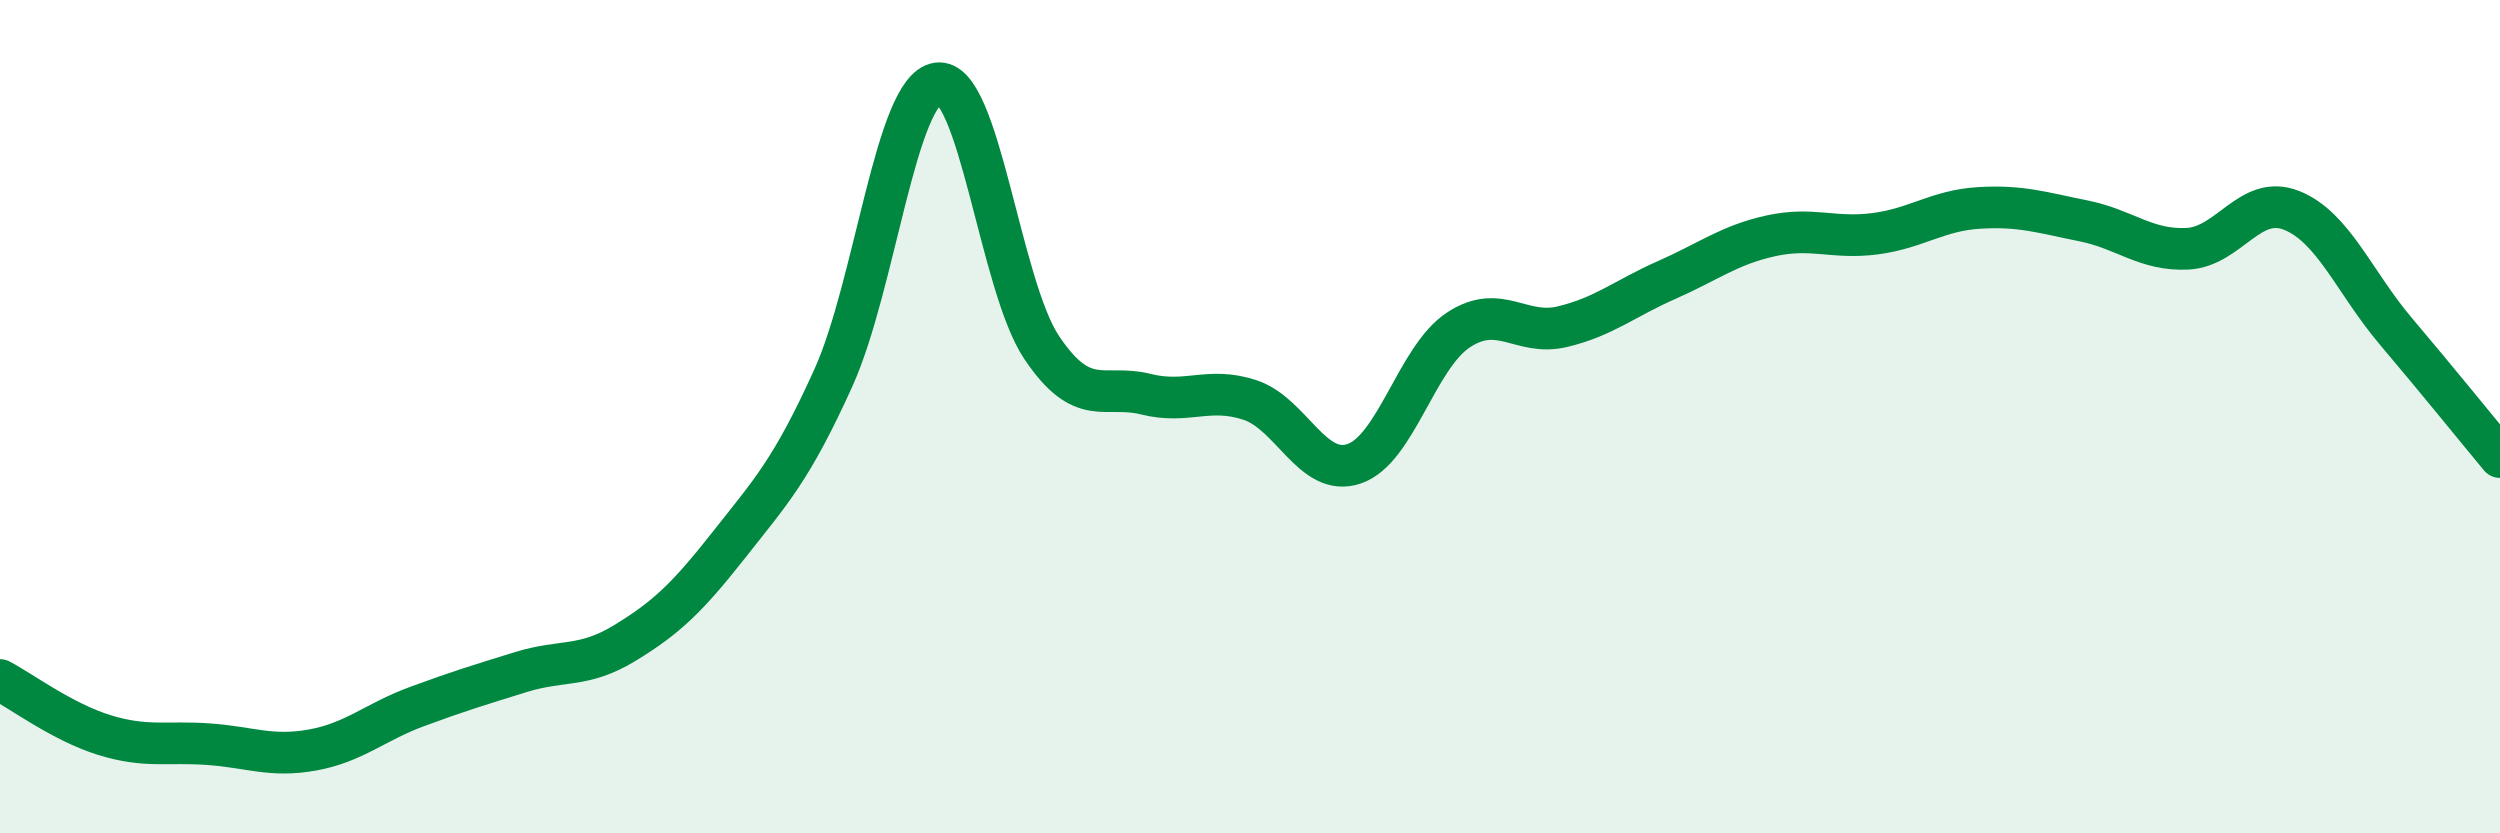
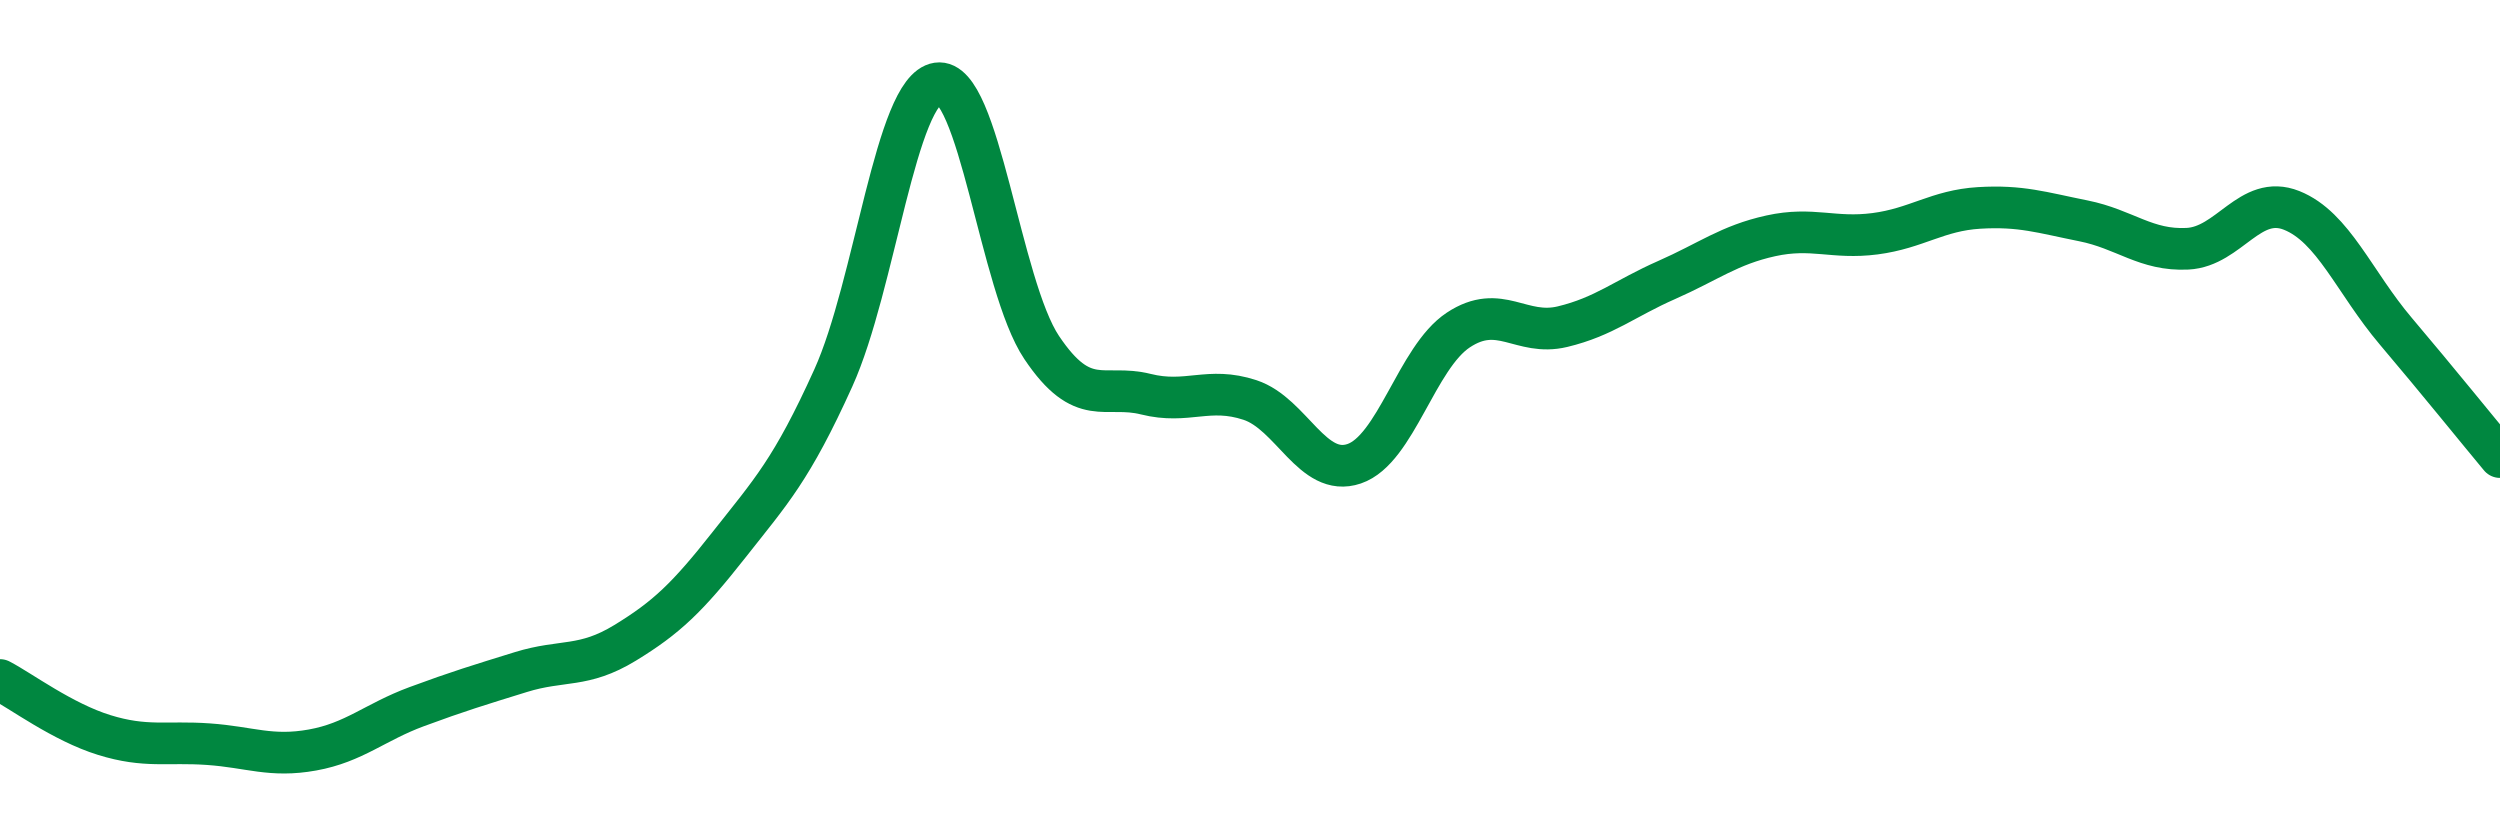
<svg xmlns="http://www.w3.org/2000/svg" width="60" height="20" viewBox="0 0 60 20">
-   <path d="M 0,16.32 C 0.5,16.58 1.5,17.33 2.5,17.64 C 3.5,17.95 4,17.79 5,17.86 C 6,17.93 6.5,18.18 7.5,18 C 8.5,17.82 9,17.33 10,16.96 C 11,16.59 11.5,16.44 12.5,16.13 C 13.5,15.82 14,16.04 15,15.43 C 16,14.82 16.5,14.34 17.5,13.07 C 18.5,11.8 19,11.28 20,9.07 C 21,6.86 21.5,2.15 22.5,2 C 23.5,1.85 24,6.85 25,8.34 C 26,9.83 26.5,9.21 27.5,9.46 C 28.5,9.71 29,9.27 30,9.6 C 31,9.93 31.5,11.47 32.5,11.13 C 33.5,10.79 34,8.58 35,7.92 C 36,7.26 36.5,8.08 37.5,7.84 C 38.5,7.6 39,7.16 40,6.72 C 41,6.28 41.5,5.88 42.5,5.66 C 43.5,5.44 44,5.74 45,5.61 C 46,5.48 46.5,5.05 47.5,4.99 C 48.5,4.93 49,5.1 50,5.3 C 51,5.5 51.5,6.02 52.5,5.97 C 53.5,5.92 54,4.65 55,5.05 C 56,5.45 56.5,6.77 57.5,7.95 C 58.5,9.13 59.5,10.37 60,10.97L60 20L0 20Z" fill="#008740" opacity="0.1" stroke-linecap="round" stroke-linejoin="round" />
  <path d="M 0,16.32 C 0.5,16.58 1.5,17.33 2.5,17.64 C 3.5,17.95 4,17.79 5,17.86 C 6,17.93 6.5,18.18 7.5,18 C 8.5,17.82 9,17.33 10,16.96 C 11,16.59 11.5,16.44 12.5,16.13 C 13.5,15.82 14,16.04 15,15.43 C 16,14.82 16.5,14.34 17.5,13.07 C 18.5,11.8 19,11.28 20,9.07 C 21,6.86 21.5,2.15 22.5,2 C 23.5,1.85 24,6.85 25,8.34 C 26,9.83 26.5,9.21 27.5,9.46 C 28.5,9.71 29,9.27 30,9.6 C 31,9.93 31.5,11.47 32.5,11.13 C 33.5,10.79 34,8.58 35,7.92 C 36,7.26 36.5,8.08 37.5,7.84 C 38.5,7.6 39,7.16 40,6.72 C 41,6.28 41.5,5.88 42.5,5.66 C 43.5,5.44 44,5.74 45,5.61 C 46,5.48 46.5,5.05 47.5,4.99 C 48.5,4.93 49,5.1 50,5.3 C 51,5.5 51.5,6.02 52.5,5.97 C 53.5,5.92 54,4.65 55,5.05 C 56,5.45 56.5,6.77 57.5,7.95 C 58.5,9.13 59.5,10.37 60,10.97" stroke="#008740" stroke-width="1" fill="none" stroke-linecap="round" stroke-linejoin="round" />
</svg>